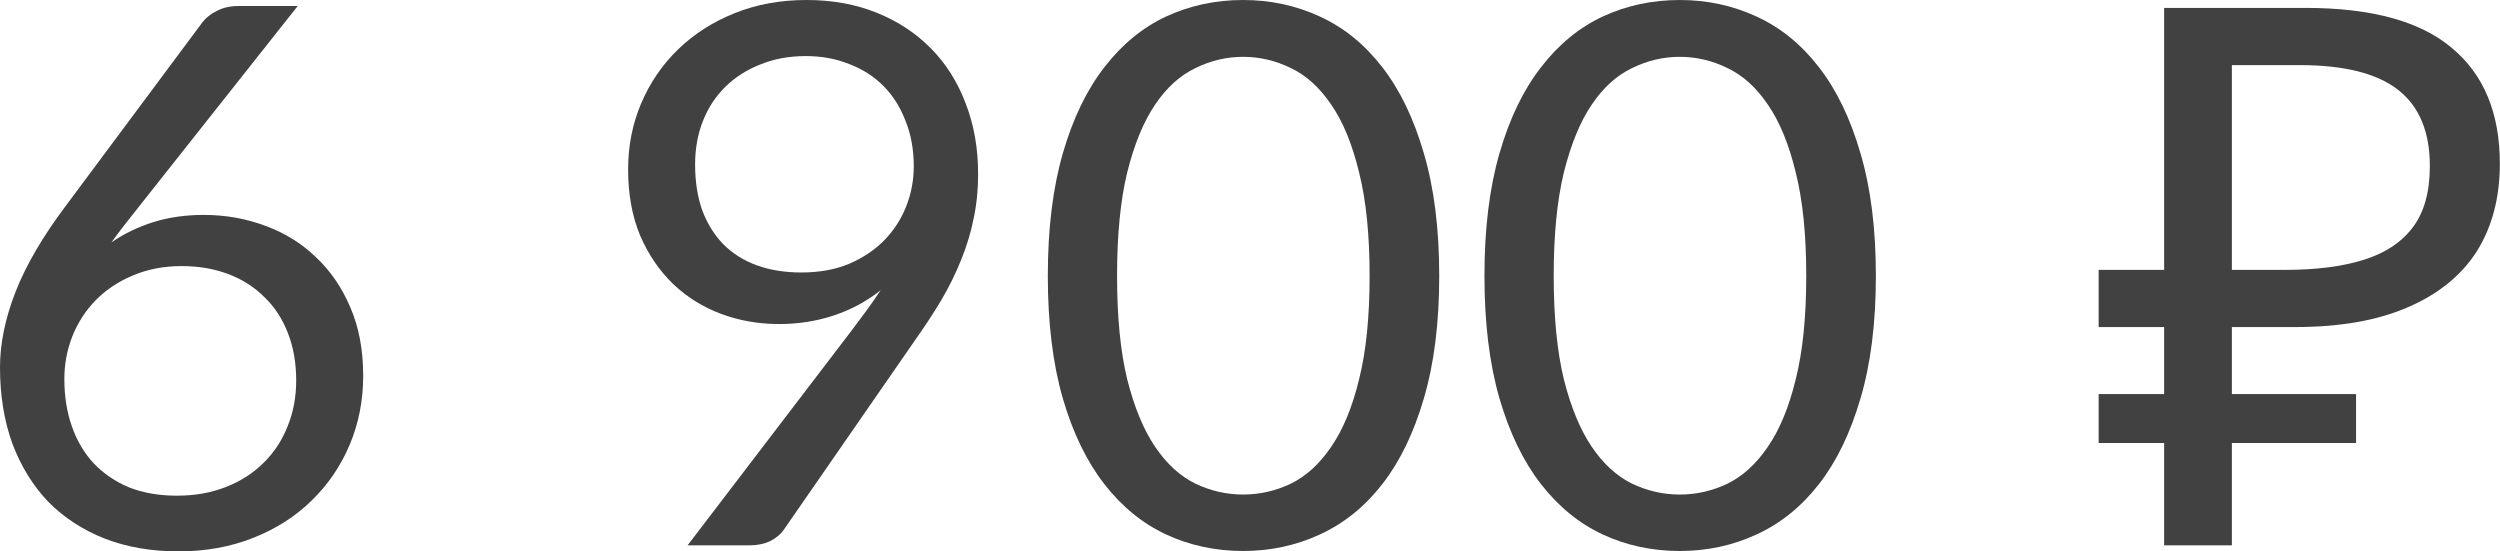
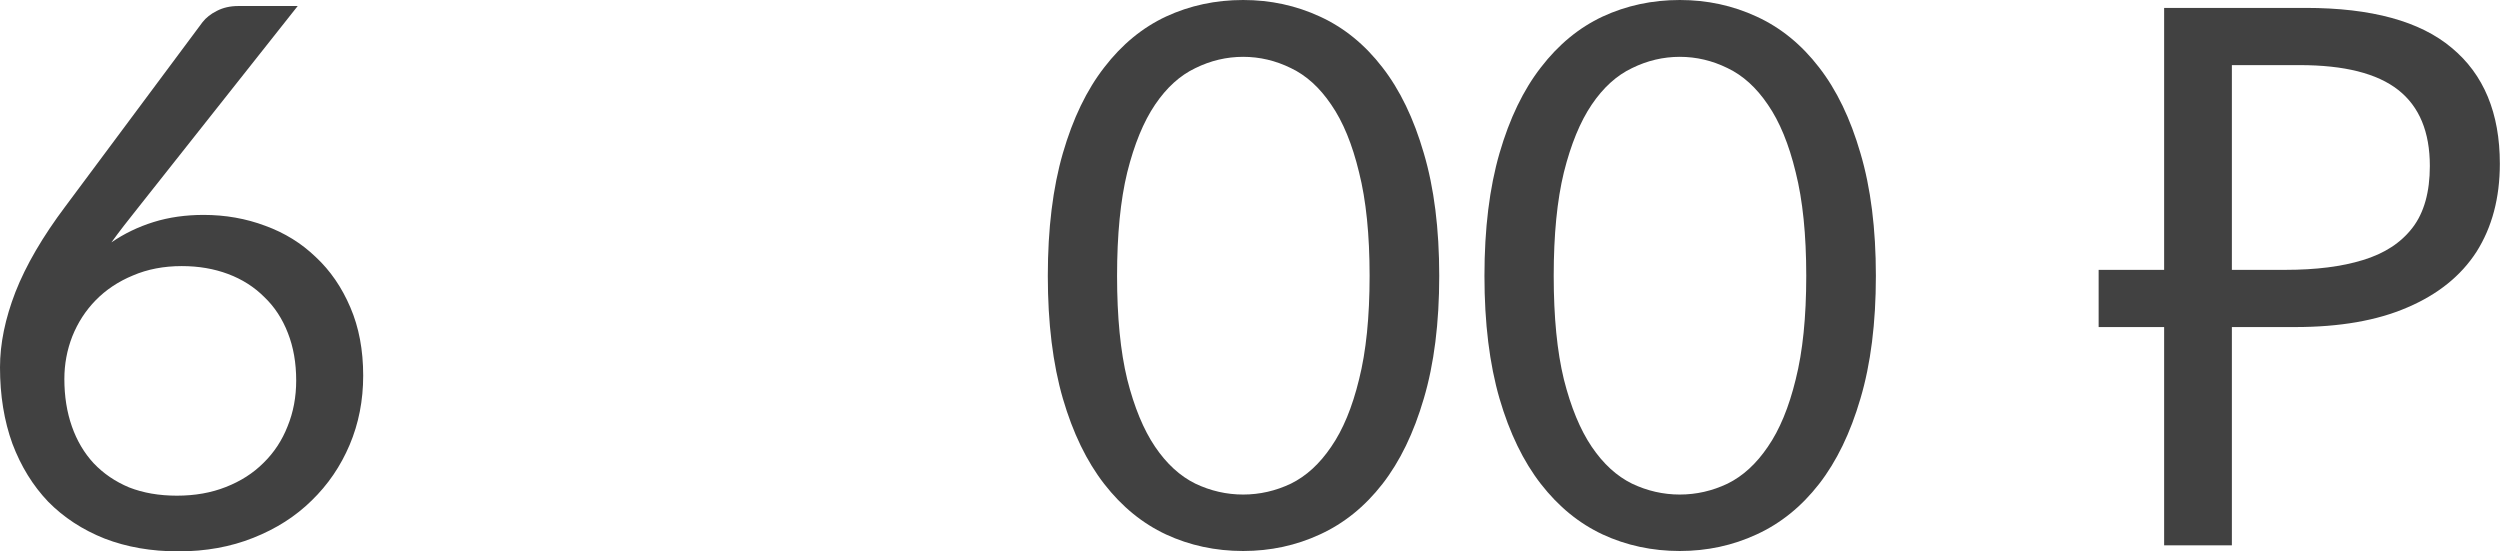
<svg xmlns="http://www.w3.org/2000/svg" width="399" height="88" viewBox="0 0 399 88" fill="none">
  <path d="M28.232 79.11C31.115 79.11 33.718 78.649 36.041 77.728C38.404 76.807 40.406 75.525 42.048 73.884C43.73 72.242 45.011 70.3 45.892 68.057C46.813 65.814 47.273 63.372 47.273 60.729C47.273 57.926 46.833 55.403 45.952 53.16C45.071 50.878 43.81 48.955 42.168 47.394C40.566 45.792 38.644 44.571 36.401 43.73C34.159 42.889 31.696 42.468 29.013 42.468C26.13 42.468 23.527 42.969 21.204 43.97C18.881 44.931 16.899 46.252 15.257 47.934C13.655 49.576 12.414 51.498 11.533 53.701C10.692 55.863 10.272 58.126 10.272 60.489C10.272 63.252 10.672 65.775 11.473 68.057C12.274 70.34 13.435 72.302 14.957 73.944C16.519 75.586 18.401 76.867 20.603 77.788C22.846 78.669 25.389 79.11 28.232 79.11ZM21.985 33.218C21.224 34.179 20.483 35.12 19.762 36.041C19.082 36.922 18.421 37.803 17.78 38.684C19.822 37.282 22.065 36.201 24.508 35.44C26.951 34.679 29.613 34.299 32.497 34.299C35.981 34.299 39.264 34.88 42.348 36.041C45.431 37.162 48.114 38.824 50.397 41.026C52.72 43.189 54.562 45.872 55.923 49.076C57.285 52.239 57.966 55.863 57.966 59.948C57.966 63.912 57.245 67.597 55.803 71C54.361 74.404 52.339 77.368 49.736 79.89C47.173 82.413 44.07 84.395 40.426 85.837C36.822 87.279 32.837 88 28.472 88C24.147 88 20.223 87.319 16.699 85.957C13.175 84.556 10.171 82.594 7.689 80.071C5.246 77.508 3.344 74.424 1.982 70.82C0.661 67.176 0 63.111 0 58.626C0 54.862 0.821 50.858 2.463 46.613C4.145 42.328 6.808 37.763 10.452 32.917L32.317 3.544C32.877 2.823 33.638 2.223 34.599 1.742C35.6 1.221 36.742 0.961 38.023 0.961H47.514L21.985 33.218Z" fill="#414141" />
-   <path d="M110.938 26.25C110.938 28.973 111.318 31.416 112.079 33.578C112.88 35.7 114.002 37.502 115.443 38.984C116.925 40.466 118.707 41.587 120.789 42.348C122.912 43.109 125.274 43.489 127.877 43.489C130.76 43.489 133.303 43.029 135.506 42.108C137.748 41.147 139.631 39.885 141.152 38.323C142.674 36.762 143.835 34.96 144.636 32.917C145.437 30.875 145.838 28.753 145.838 26.55C145.838 23.867 145.397 21.444 144.516 19.282C143.675 17.079 142.494 15.217 140.972 13.695C139.45 12.174 137.628 11.012 135.506 10.212C133.424 9.371 131.121 8.95 128.598 8.95C125.955 8.95 123.552 9.391 121.39 10.272C119.227 11.113 117.365 12.294 115.804 13.816C114.242 15.337 113.04 17.159 112.199 19.282C111.359 21.404 110.938 23.727 110.938 26.25ZM135.926 52.74C136.807 51.578 137.628 50.477 138.389 49.436C139.15 48.395 139.871 47.354 140.552 46.312C138.349 48.074 135.866 49.416 133.103 50.337C130.34 51.258 127.417 51.718 124.333 51.718C121.09 51.718 118.006 51.178 115.083 50.097C112.199 49.016 109.657 47.434 107.454 45.351C105.252 43.229 103.49 40.646 102.168 37.603C100.887 34.519 100.246 30.995 100.246 27.031C100.246 23.266 100.947 19.742 102.348 16.459C103.75 13.175 105.712 10.312 108.235 7.869C110.758 5.426 113.761 3.504 117.245 2.102C120.729 0.701 124.553 0 128.718 0C132.843 0 136.587 0.681 139.951 2.042C143.315 3.404 146.198 5.306 148.601 7.749C151.003 10.191 152.845 13.115 154.127 16.519C155.448 19.923 156.109 23.687 156.109 27.811C156.109 30.294 155.869 32.657 155.388 34.9C154.948 37.102 154.287 39.285 153.406 41.447C152.565 43.569 151.524 45.692 150.283 47.814C149.041 49.897 147.64 52.039 146.078 54.241L125.114 84.516C124.594 85.276 123.853 85.897 122.892 86.378C121.931 86.818 120.829 87.038 119.588 87.038H109.737L135.926 52.74Z" fill="#414141" />
  <path d="M229.702 44.03C229.702 51.558 228.881 58.086 227.239 63.612C225.637 69.098 223.435 73.643 220.632 77.247C217.828 80.852 214.505 83.535 210.66 85.297C206.856 87.059 202.771 87.939 198.406 87.939C194.001 87.939 189.897 87.059 186.093 85.297C182.328 83.535 179.045 80.852 176.241 77.247C173.438 73.643 171.236 69.098 169.634 63.612C168.032 58.086 167.231 51.558 167.231 44.03C167.231 36.501 168.032 29.974 169.634 24.448C171.236 18.921 173.438 14.356 176.241 10.752C179.045 7.108 182.328 4.405 186.093 2.643C189.897 0.881 194.001 0 198.406 0C202.771 0 206.856 0.881 210.66 2.643C214.505 4.405 217.828 7.108 220.632 10.752C223.435 14.356 225.637 18.921 227.239 24.448C228.881 29.974 229.702 36.501 229.702 44.03ZM218.589 44.03C218.589 37.462 218.029 31.956 216.907 27.511C215.826 23.026 214.345 19.422 212.462 16.699C210.62 13.976 208.478 12.034 206.035 10.872C203.592 9.671 201.049 9.07 198.406 9.07C195.763 9.07 193.221 9.671 190.778 10.872C188.335 12.034 186.193 13.976 184.351 16.699C182.508 19.422 181.027 23.026 179.906 27.511C178.824 31.956 178.284 37.462 178.284 44.03C178.284 50.597 178.824 56.103 179.906 60.548C181.027 64.994 182.508 68.578 184.351 71.301C186.193 74.024 188.335 75.986 190.778 77.187C193.221 78.349 195.763 78.929 198.406 78.929C201.049 78.929 203.592 78.349 206.035 77.187C208.478 75.986 210.62 74.024 212.462 71.301C214.345 68.578 215.826 64.994 216.907 60.548C218.029 56.103 218.589 50.597 218.589 44.03Z" fill="#414141" />
  <path d="M299.39 44.03C299.39 51.558 298.569 58.086 296.927 63.612C295.325 69.098 293.123 73.643 290.32 77.247C287.517 80.852 284.193 83.535 280.349 85.297C276.544 87.059 272.46 87.939 268.095 87.939C263.69 87.939 259.585 87.059 255.781 85.297C252.017 83.535 248.733 80.852 245.93 77.247C243.126 73.643 240.924 69.098 239.322 63.612C237.72 58.086 236.919 51.558 236.919 44.03C236.919 36.501 237.72 29.974 239.322 24.448C240.924 18.921 243.126 14.356 245.93 10.752C248.733 7.108 252.017 4.405 255.781 2.643C259.585 0.881 263.69 0 268.095 0C272.46 0 276.544 0.881 280.349 2.643C284.193 4.405 287.517 7.108 290.32 10.752C293.123 14.356 295.325 18.921 296.927 24.448C298.569 29.974 299.39 36.501 299.39 44.03ZM288.278 44.03C288.278 37.462 287.717 31.956 286.596 27.511C285.514 23.026 284.033 19.422 282.151 16.699C280.309 13.976 278.166 12.034 275.723 10.872C273.281 9.671 270.738 9.07 268.095 9.07C265.452 9.07 262.909 9.671 260.466 10.872C258.023 12.034 255.881 13.976 254.039 16.699C252.197 19.422 250.715 23.026 249.594 27.511C248.513 31.956 247.972 37.462 247.972 44.03C247.972 50.597 248.513 56.103 249.594 60.548C250.715 64.994 252.197 68.578 254.039 71.301C255.881 74.024 258.023 75.986 260.466 77.187C262.909 78.349 265.452 78.929 268.095 78.929C270.738 78.929 273.281 78.349 275.723 77.187C278.166 75.986 280.309 74.024 282.151 71.301C284.033 68.578 285.514 64.994 286.596 60.548C287.717 56.103 288.278 50.597 288.278 44.03Z" fill="#414141" />
-   <path d="M345.395 87.038V1.261H367.98C378.472 1.261 386.241 3.384 391.287 7.629C396.412 11.873 398.975 18.04 398.975 26.13C398.975 31.576 397.734 36.261 395.251 40.185C392.768 44.03 389.084 46.993 384.199 49.076C379.393 51.158 373.426 52.199 366.298 52.199H356.207V87.038H345.395ZM334.943 70.7V62.891H376.029V70.7H334.943ZM334.943 52.199V43.069H362.454V52.199H334.943ZM364.737 43.069C369.622 43.069 373.747 42.548 377.111 41.507C380.555 40.466 383.197 38.744 385.04 36.341C386.882 33.938 387.803 30.655 387.803 26.49C387.803 21.044 386.121 16.999 382.757 14.356C379.393 11.713 374.147 10.392 367.019 10.392H356.207V43.069H364.737Z" fill="#414141" />
+   <path d="M345.395 87.038V1.261H367.98C378.472 1.261 386.241 3.384 391.287 7.629C396.412 11.873 398.975 18.04 398.975 26.13C398.975 31.576 397.734 36.261 395.251 40.185C392.768 44.03 389.084 46.993 384.199 49.076C379.393 51.158 373.426 52.199 366.298 52.199H356.207V87.038H345.395ZM334.943 70.7H376.029V70.7H334.943ZM334.943 52.199V43.069H362.454V52.199H334.943ZM364.737 43.069C369.622 43.069 373.747 42.548 377.111 41.507C380.555 40.466 383.197 38.744 385.04 36.341C386.882 33.938 387.803 30.655 387.803 26.49C387.803 21.044 386.121 16.999 382.757 14.356C379.393 11.713 374.147 10.392 367.019 10.392H356.207V43.069H364.737Z" fill="#414141" />
</svg>